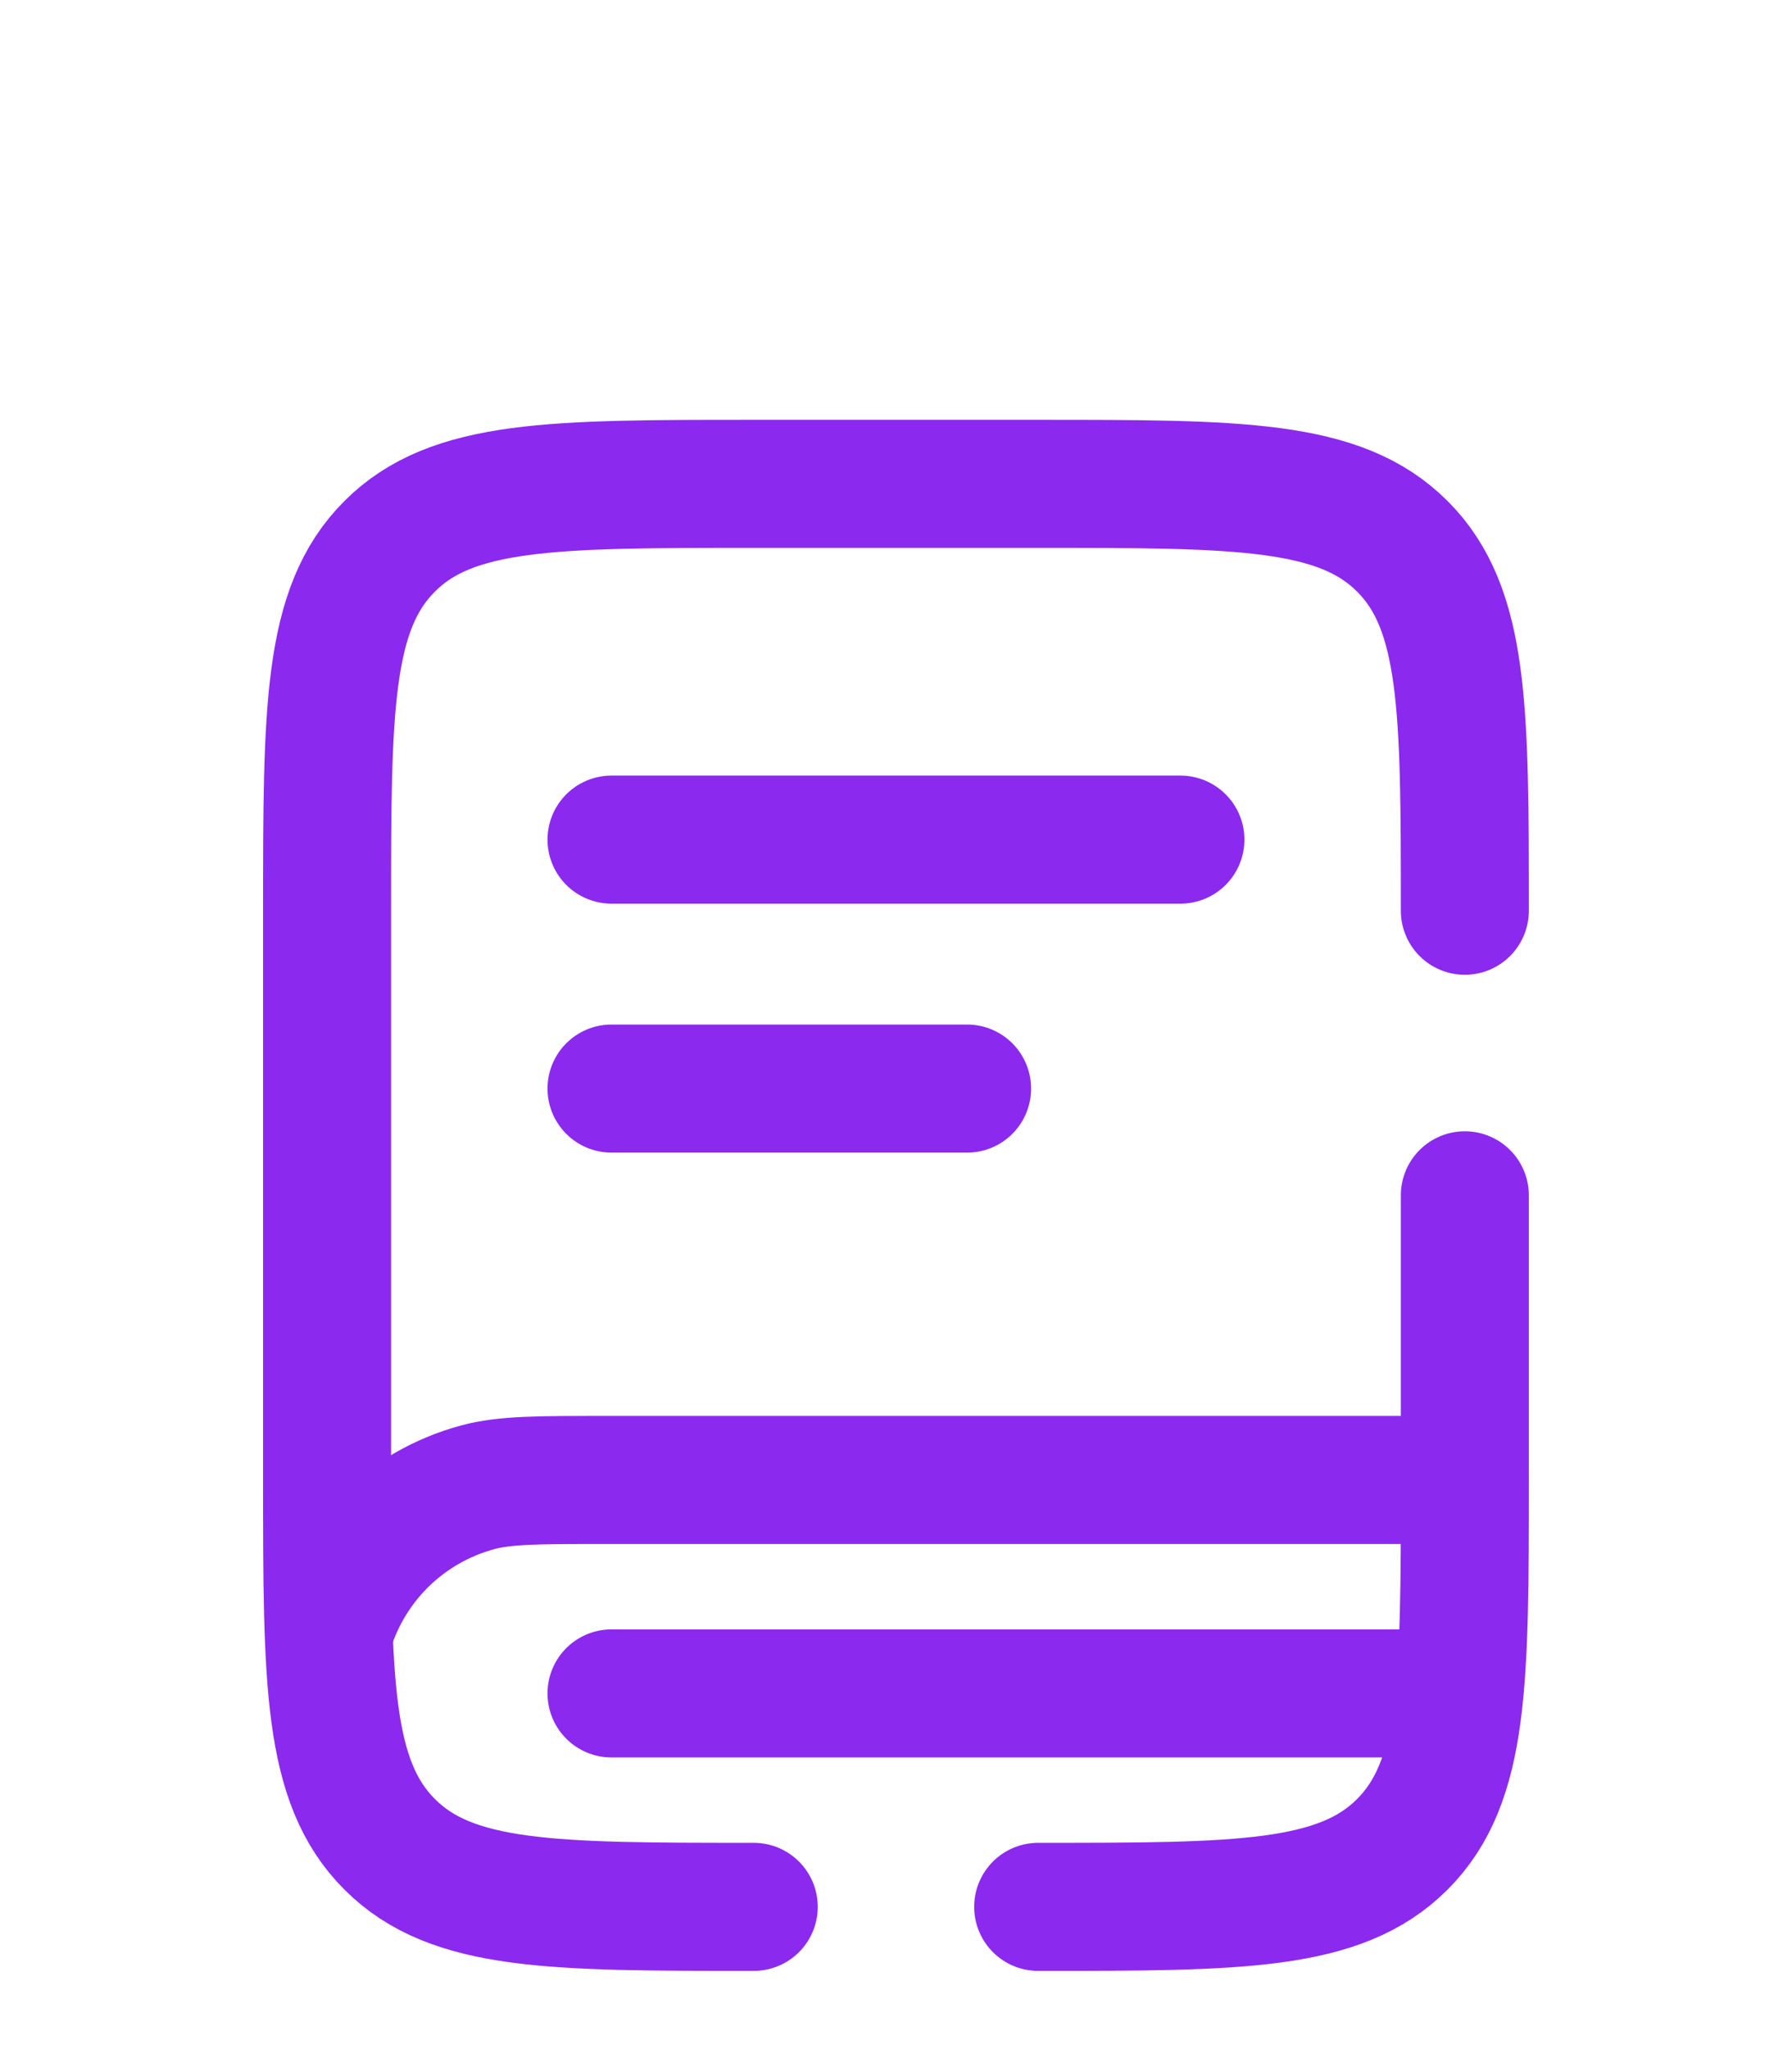
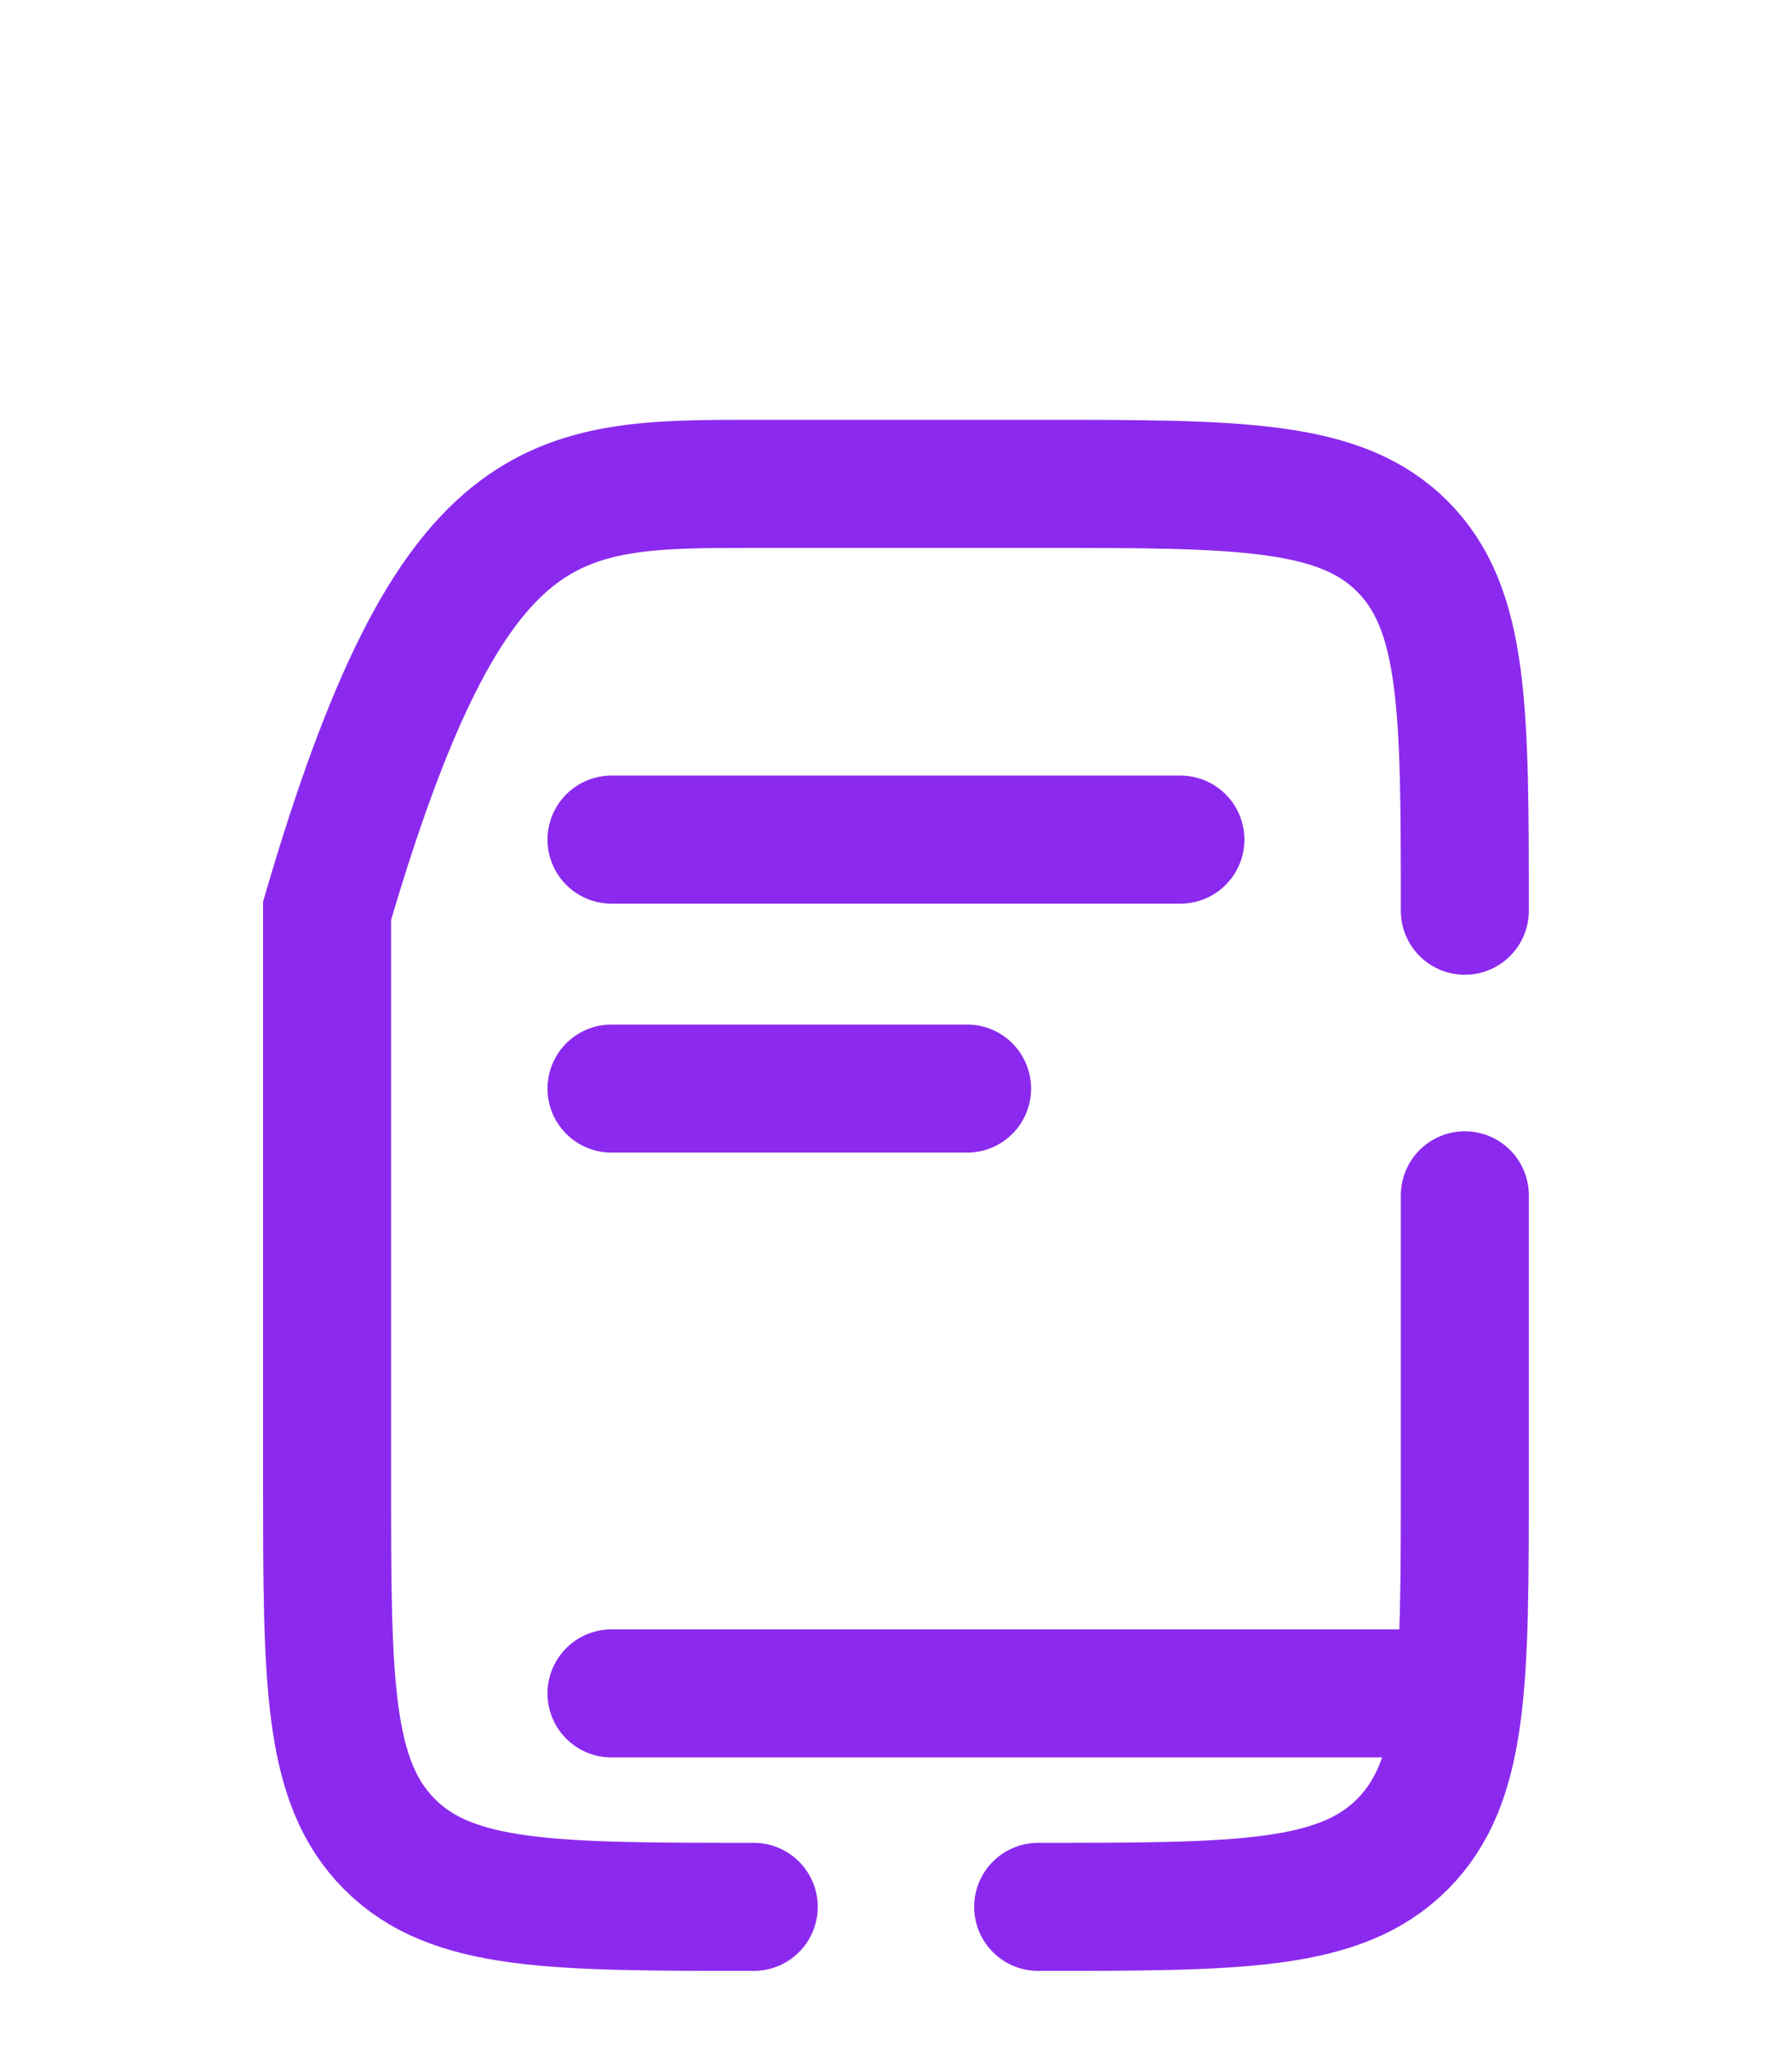
<svg xmlns="http://www.w3.org/2000/svg" width="21" height="24" viewBox="0 0 21 24" fill="none">
-   <path d="M17.081 17.334H7.081C6.306 17.334 5.919 17.334 5.601 17.419C5.177 17.533 4.79 17.756 4.48 18.066C4.17 18.377 3.946 18.763 3.833 19.187" stroke="#8B2AEE" stroke-width="1.5" />
-   <path d="M7.166 9.834H13.833M7.166 12.75H11.333M16.75 19.834H7.166M8.833 22.334C6.476 22.334 5.297 22.334 4.566 21.601C3.833 20.869 3.833 19.69 3.833 17.334V10.667C3.833 8.31 3.833 7.131 4.566 6.399C5.297 5.667 6.476 5.667 8.833 5.667H12.166C14.523 5.667 15.702 5.667 16.434 6.399C17.166 7.131 17.166 8.31 17.166 10.667M12.166 22.334C14.523 22.334 15.702 22.334 16.434 21.601C17.166 20.869 17.166 19.69 17.166 17.334V14" stroke="#8B2AEE" stroke-width="1.5" stroke-linecap="round" />
+   <path d="M7.166 9.834H13.833M7.166 12.75H11.333M16.75 19.834H7.166M8.833 22.334C6.476 22.334 5.297 22.334 4.566 21.601C3.833 20.869 3.833 19.69 3.833 17.334V10.667C5.297 5.667 6.476 5.667 8.833 5.667H12.166C14.523 5.667 15.702 5.667 16.434 6.399C17.166 7.131 17.166 8.31 17.166 10.667M12.166 22.334C14.523 22.334 15.702 22.334 16.434 21.601C17.166 20.869 17.166 19.69 17.166 17.334V14" stroke="#8B2AEE" stroke-width="1.5" stroke-linecap="round" />
</svg>